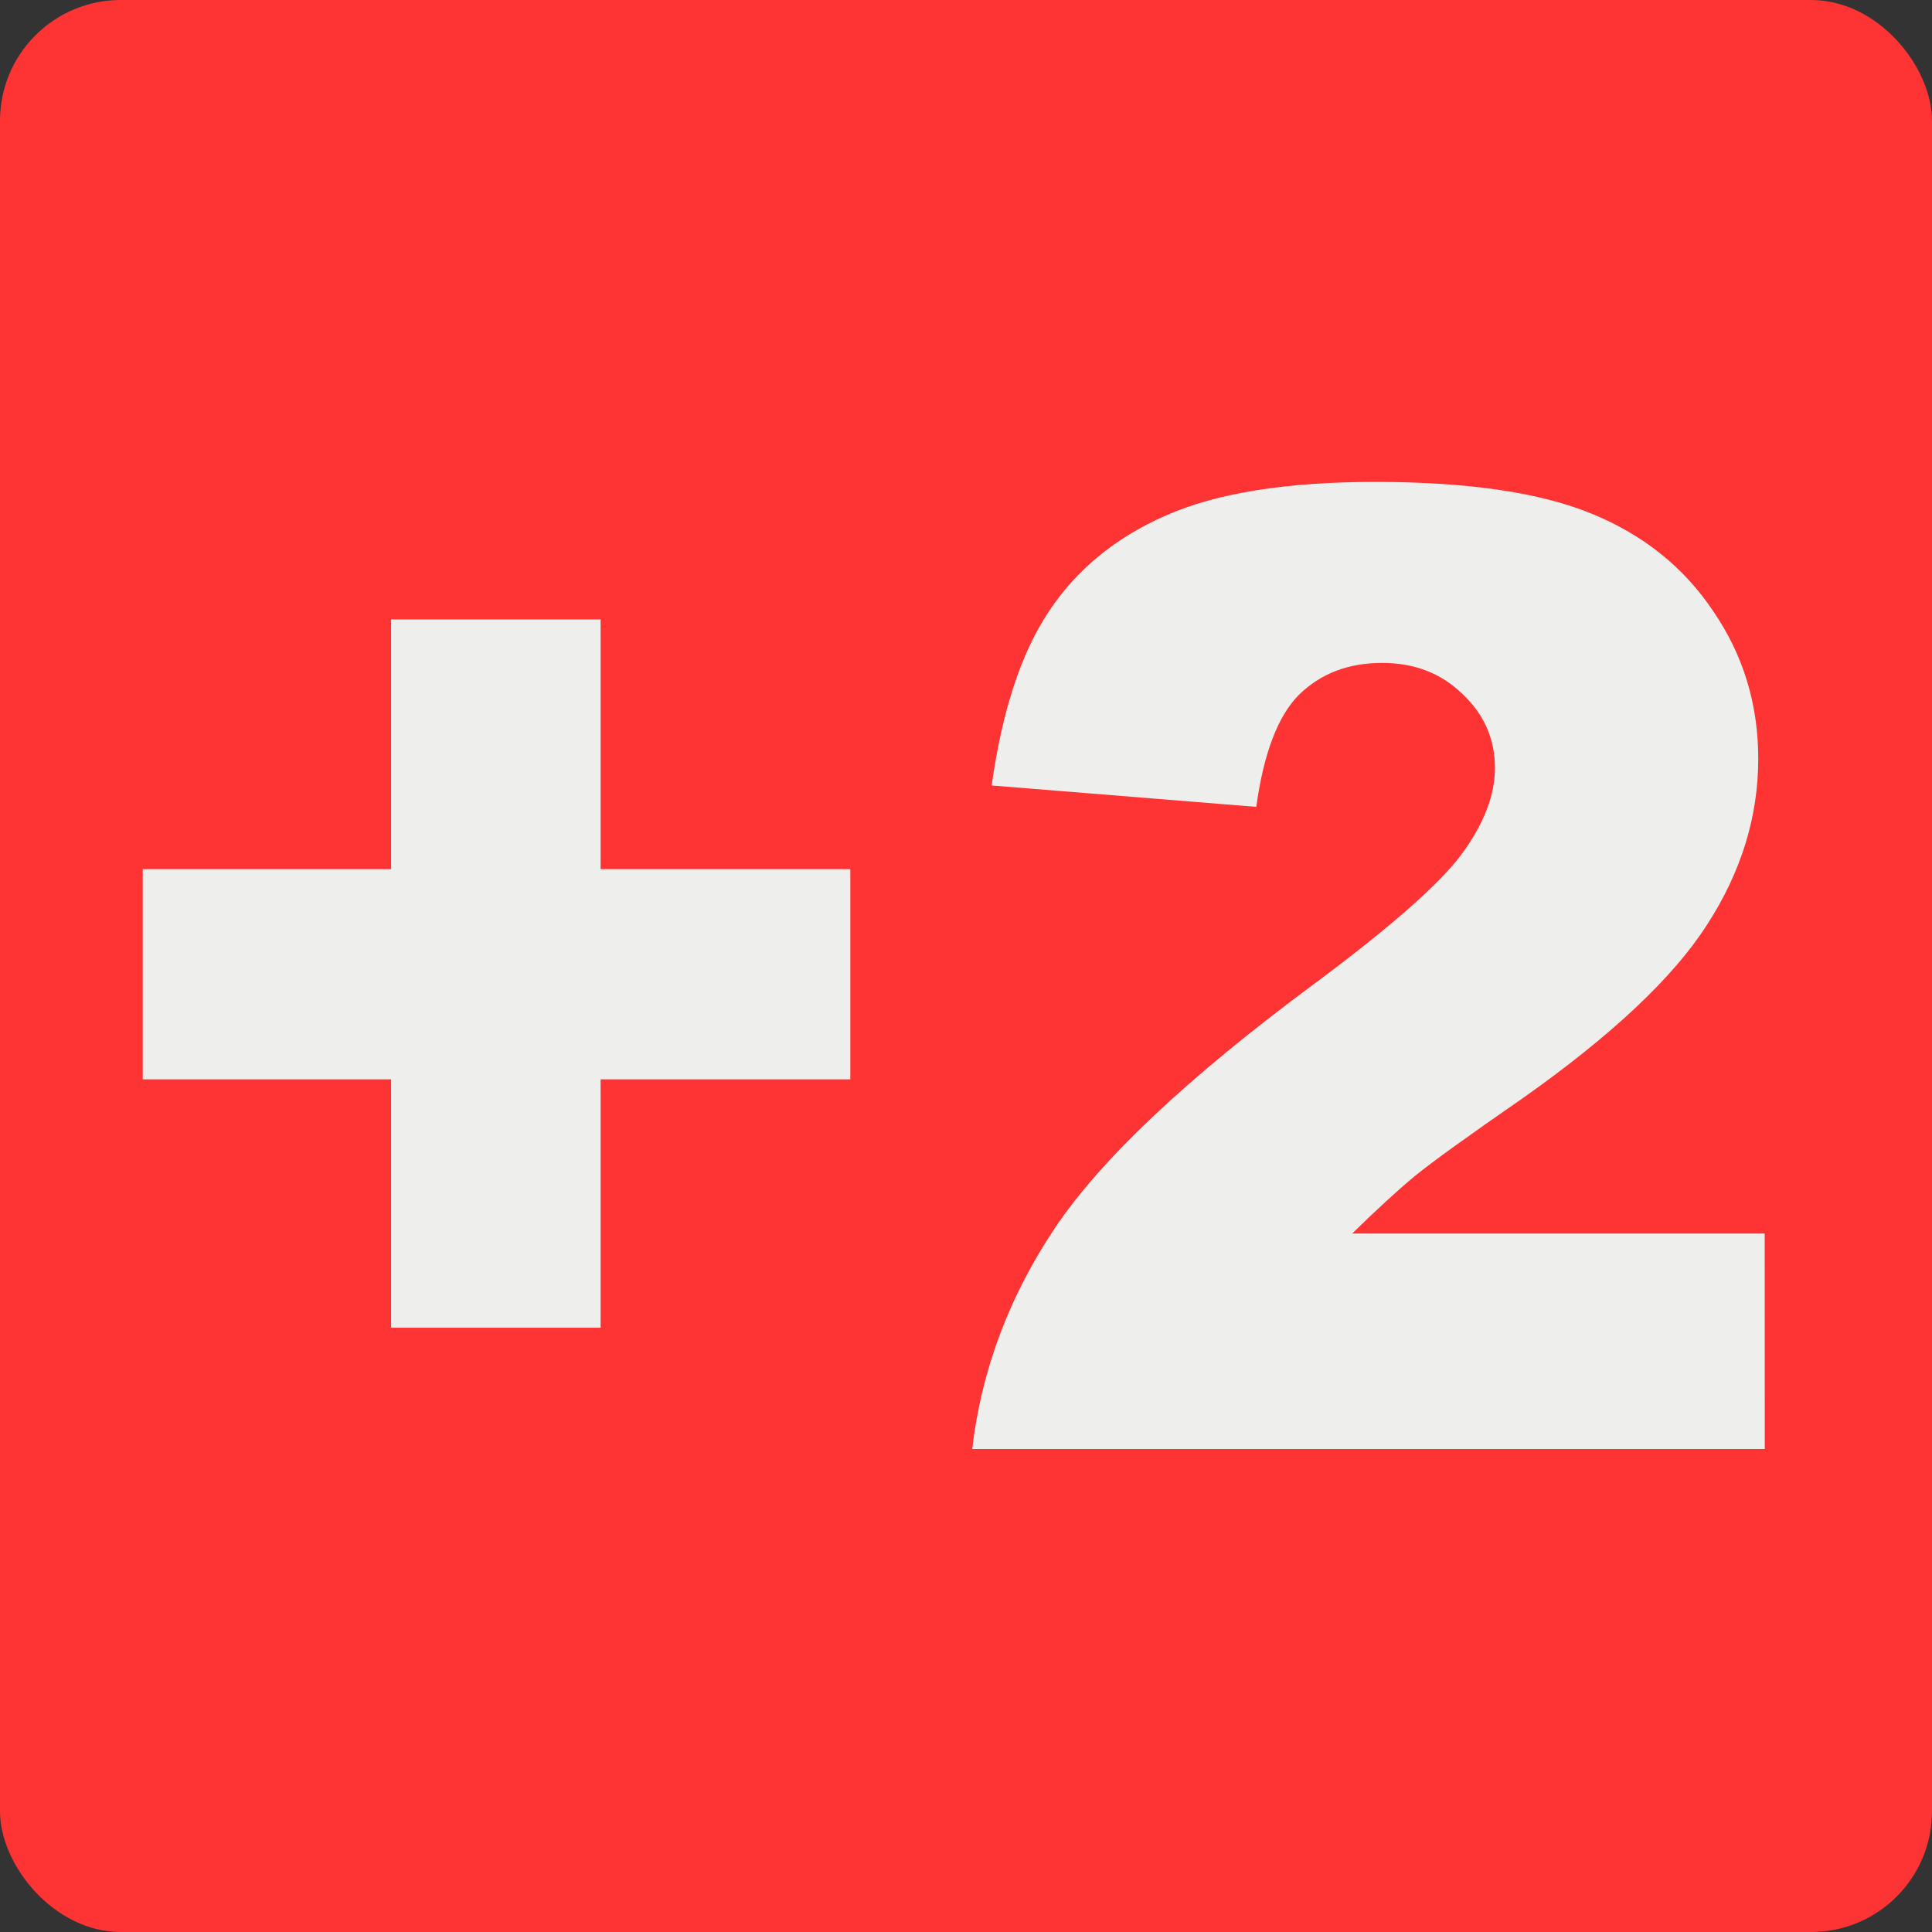
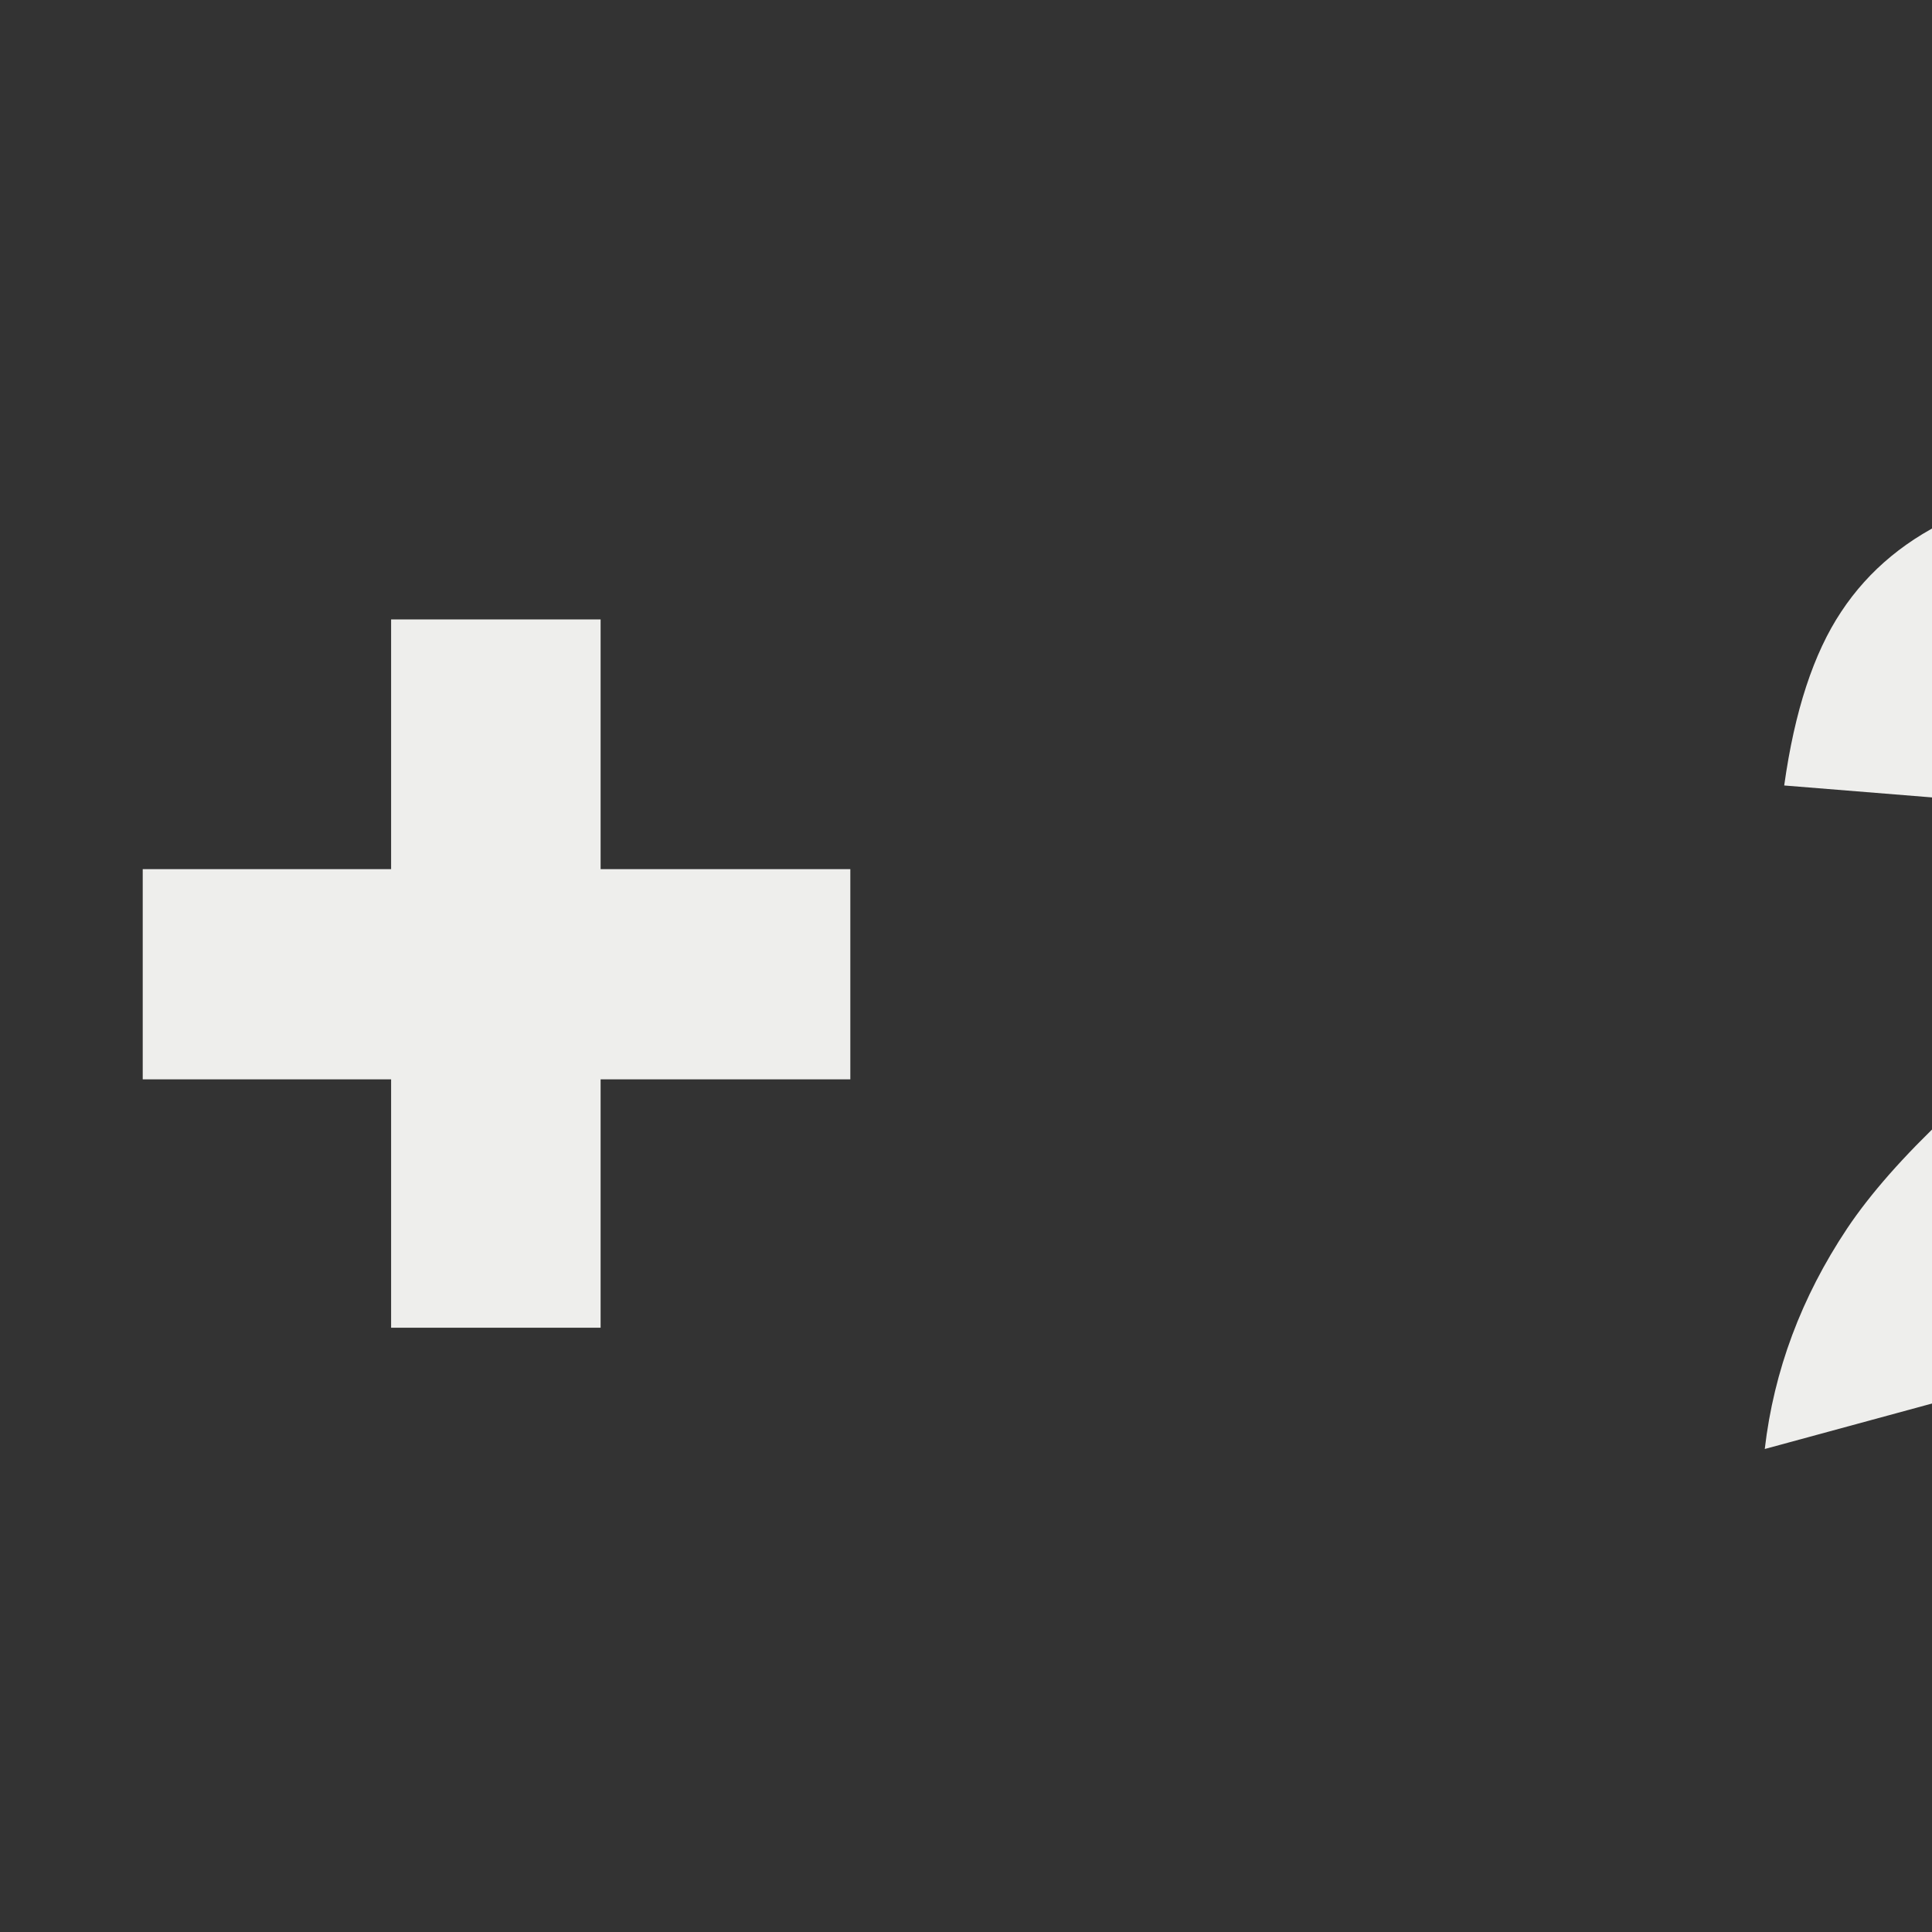
<svg xmlns="http://www.w3.org/2000/svg" version="1.1" viewBox="0 0 32 32">
  <rect x="0" y="0" width="32" height="32" fill="#333333" stroke="none" />
-   <rect width="32" height="32" rx="2" fill="#fe3333" />
-   <path d="m2.364 14.396h4.114v-4.136h3.47v4.136h4.136v3.481h-4.136v4.114h-3.47v-4.114h-4.114zm26.866 9.604h-13.127q0.226-1.944 1.364-3.652 1.149-1.719 4.297-4.05 1.923-1.429 2.46-2.17 0.537-0.741 0.537-1.407 0-0.72-0.537-1.225-0.526-0.516-1.332-0.516-0.838 0-1.375 0.526-0.526 0.526-0.709 1.858l-4.383-0.354q0.258-1.848 0.945-2.879 0.688-1.042 1.934-1.59 1.257-0.559 3.47-0.559 2.31 0 3.588 0.526 1.289 0.526 2.019 1.622 0.741 1.085 0.741 2.438 0 1.44-0.849 2.75-0.838 1.31-3.062 2.879-1.321 0.913-1.772 1.278-0.44 0.365-1.042 0.956h6.832z" fill="#eeeeec" aria-label="+2" />
+   <path d="m2.364 14.396h4.114v-4.136h3.47v4.136h4.136v3.481h-4.136v4.114h-3.47v-4.114h-4.114zm26.866 9.604q0.226-1.944 1.364-3.652 1.149-1.719 4.297-4.05 1.923-1.429 2.46-2.17 0.537-0.741 0.537-1.407 0-0.72-0.537-1.225-0.526-0.516-1.332-0.516-0.838 0-1.375 0.526-0.526 0.526-0.709 1.858l-4.383-0.354q0.258-1.848 0.945-2.879 0.688-1.042 1.934-1.59 1.257-0.559 3.47-0.559 2.31 0 3.588 0.526 1.289 0.526 2.019 1.622 0.741 1.085 0.741 2.438 0 1.44-0.849 2.75-0.838 1.31-3.062 2.879-1.321 0.913-1.772 1.278-0.44 0.365-1.042 0.956h6.832z" fill="#eeeeec" aria-label="+2" />
</svg>